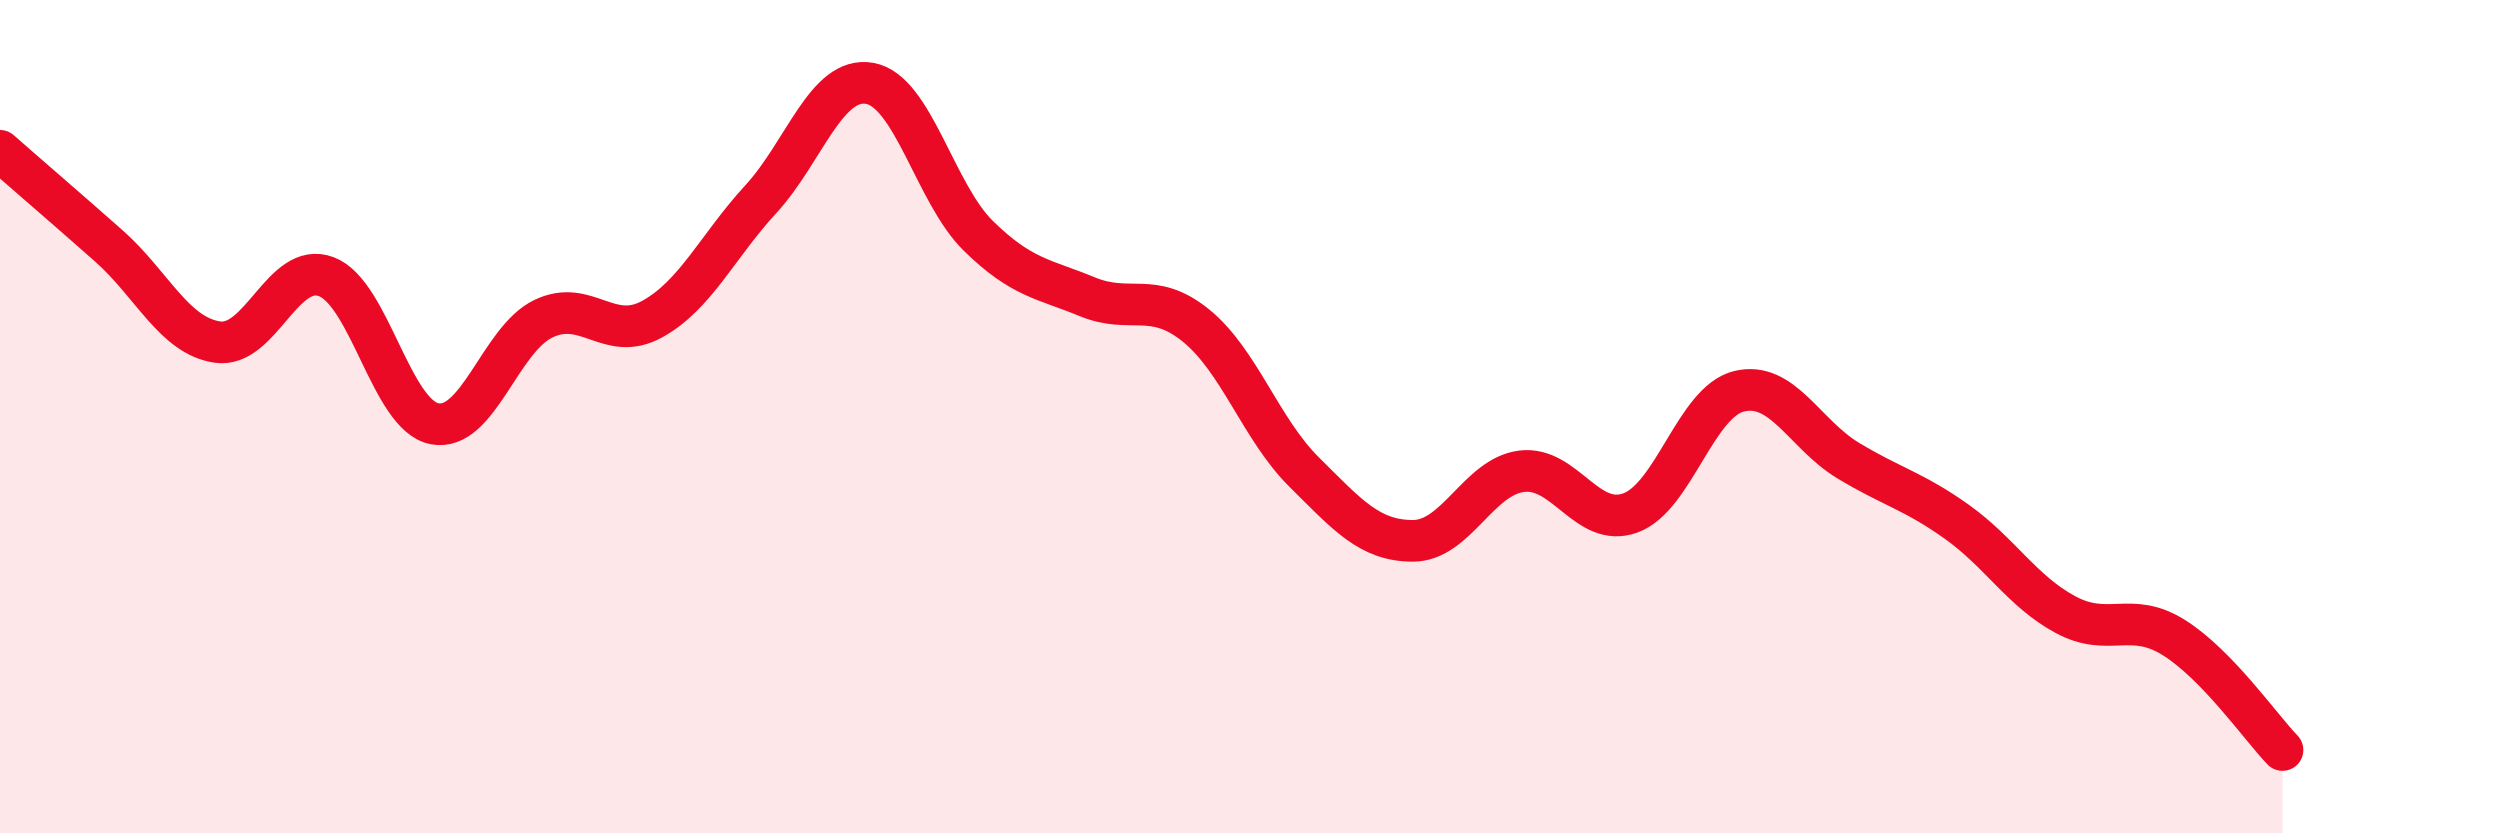
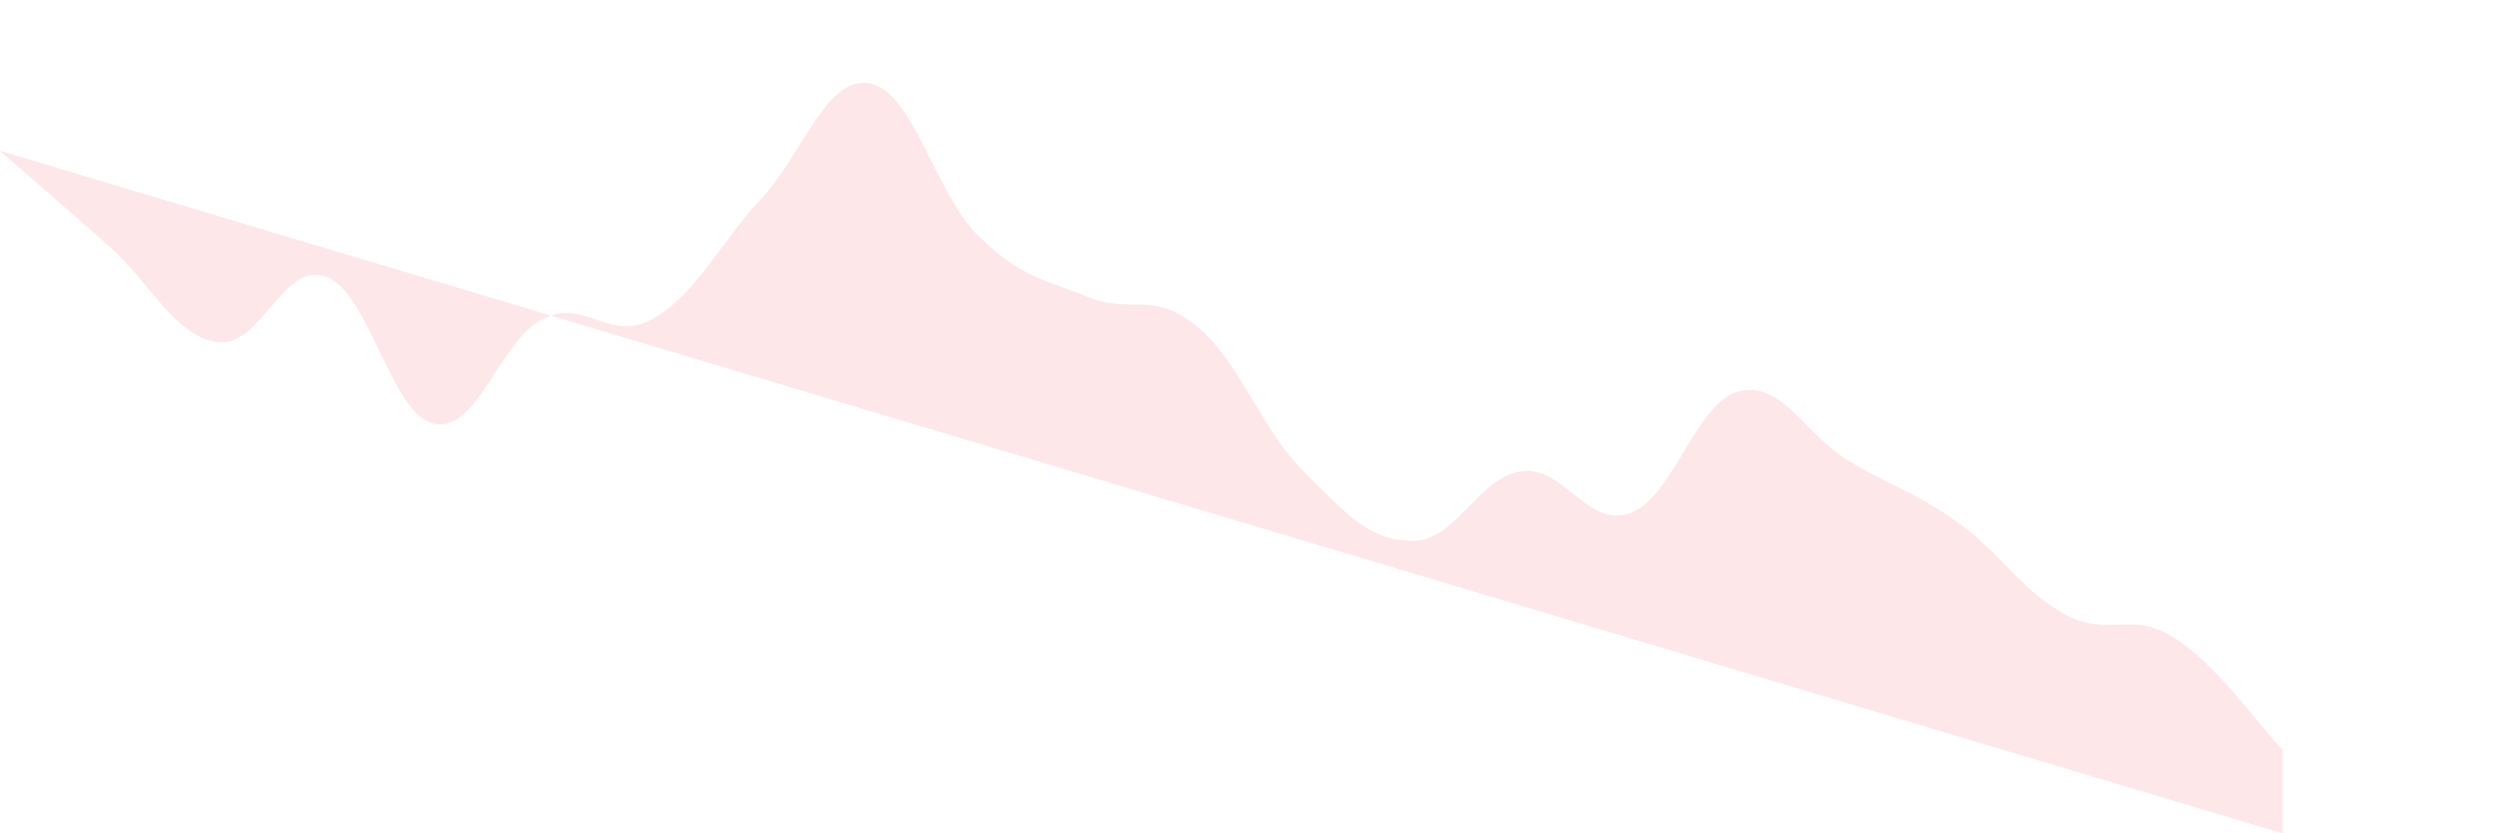
<svg xmlns="http://www.w3.org/2000/svg" width="60" height="20" viewBox="0 0 60 20">
-   <path d="M 0,3.62 C 0.52,4.08 1.57,4.98 2.61,5.9 C 3.65,6.82 4.18,8.06 5.22,8.21 C 6.26,8.36 6.79,6.25 7.83,6.64 C 8.87,7.03 9.39,9.97 10.43,10.17 C 11.47,10.37 12,8.15 13.04,7.65 C 14.08,7.15 14.61,8.23 15.65,7.66 C 16.69,7.09 17.22,5.91 18.26,4.78 C 19.3,3.65 19.83,1.82 20.87,2 C 21.91,2.18 22.44,4.64 23.48,5.66 C 24.52,6.68 25.05,6.69 26.09,7.12 C 27.13,7.55 27.66,6.97 28.7,7.81 C 29.74,8.65 30.26,10.3 31.3,11.33 C 32.34,12.36 32.87,12.98 33.91,12.98 C 34.95,12.98 35.48,11.44 36.52,11.31 C 37.56,11.18 38.09,12.69 39.13,12.31 C 40.17,11.93 40.7,9.64 41.74,9.39 C 42.78,9.14 43.31,10.42 44.35,11.05 C 45.39,11.68 45.92,11.78 46.96,12.52 C 48,13.26 48.53,14.19 49.57,14.75 C 50.61,15.31 51.13,14.65 52.17,15.3 C 53.21,15.95 54.26,17.46 54.78,18L54.78 20L0 20Z" fill="#EB0A25" opacity="0.1" stroke-linecap="round" stroke-linejoin="round" />
-   <path d="M 0,3.62 C 0.52,4.08 1.57,4.98 2.61,5.9 C 3.65,6.82 4.18,8.06 5.22,8.21 C 6.26,8.36 6.79,6.25 7.83,6.64 C 8.87,7.03 9.39,9.97 10.43,10.17 C 11.47,10.37 12,8.15 13.04,7.65 C 14.08,7.15 14.61,8.23 15.65,7.66 C 16.69,7.09 17.22,5.91 18.26,4.78 C 19.3,3.65 19.83,1.82 20.87,2 C 21.91,2.18 22.44,4.64 23.48,5.66 C 24.52,6.68 25.05,6.69 26.09,7.12 C 27.13,7.55 27.66,6.97 28.7,7.81 C 29.74,8.65 30.26,10.3 31.3,11.33 C 32.34,12.36 32.87,12.98 33.91,12.98 C 34.95,12.98 35.48,11.44 36.52,11.31 C 37.56,11.18 38.09,12.69 39.13,12.31 C 40.17,11.93 40.7,9.64 41.74,9.39 C 42.78,9.14 43.31,10.42 44.35,11.05 C 45.39,11.68 45.92,11.78 46.96,12.52 C 48,13.26 48.53,14.19 49.57,14.75 C 50.61,15.31 51.13,14.65 52.17,15.3 C 53.21,15.95 54.26,17.46 54.78,18" stroke="#EB0A25" stroke-width="1" fill="none" stroke-linecap="round" stroke-linejoin="round" />
+   <path d="M 0,3.62 C 0.52,4.08 1.57,4.98 2.61,5.9 C 3.65,6.82 4.18,8.06 5.22,8.21 C 6.26,8.36 6.79,6.25 7.83,6.64 C 8.87,7.03 9.39,9.97 10.43,10.17 C 11.47,10.37 12,8.15 13.04,7.65 C 14.08,7.15 14.61,8.23 15.65,7.66 C 16.69,7.09 17.22,5.91 18.26,4.78 C 19.3,3.65 19.83,1.82 20.87,2 C 21.91,2.18 22.44,4.64 23.48,5.66 C 24.52,6.68 25.05,6.69 26.09,7.12 C 27.13,7.55 27.66,6.97 28.7,7.81 C 29.74,8.65 30.26,10.3 31.3,11.33 C 32.34,12.36 32.87,12.98 33.91,12.98 C 34.95,12.98 35.48,11.44 36.52,11.31 C 37.56,11.18 38.09,12.69 39.13,12.31 C 40.17,11.93 40.7,9.64 41.74,9.39 C 42.78,9.14 43.31,10.42 44.35,11.05 C 45.39,11.68 45.92,11.78 46.96,12.52 C 48,13.26 48.53,14.19 49.57,14.75 C 50.61,15.31 51.13,14.65 52.17,15.3 C 53.21,15.95 54.26,17.46 54.78,18L54.78 20Z" fill="#EB0A25" opacity="0.1" stroke-linecap="round" stroke-linejoin="round" />
</svg>